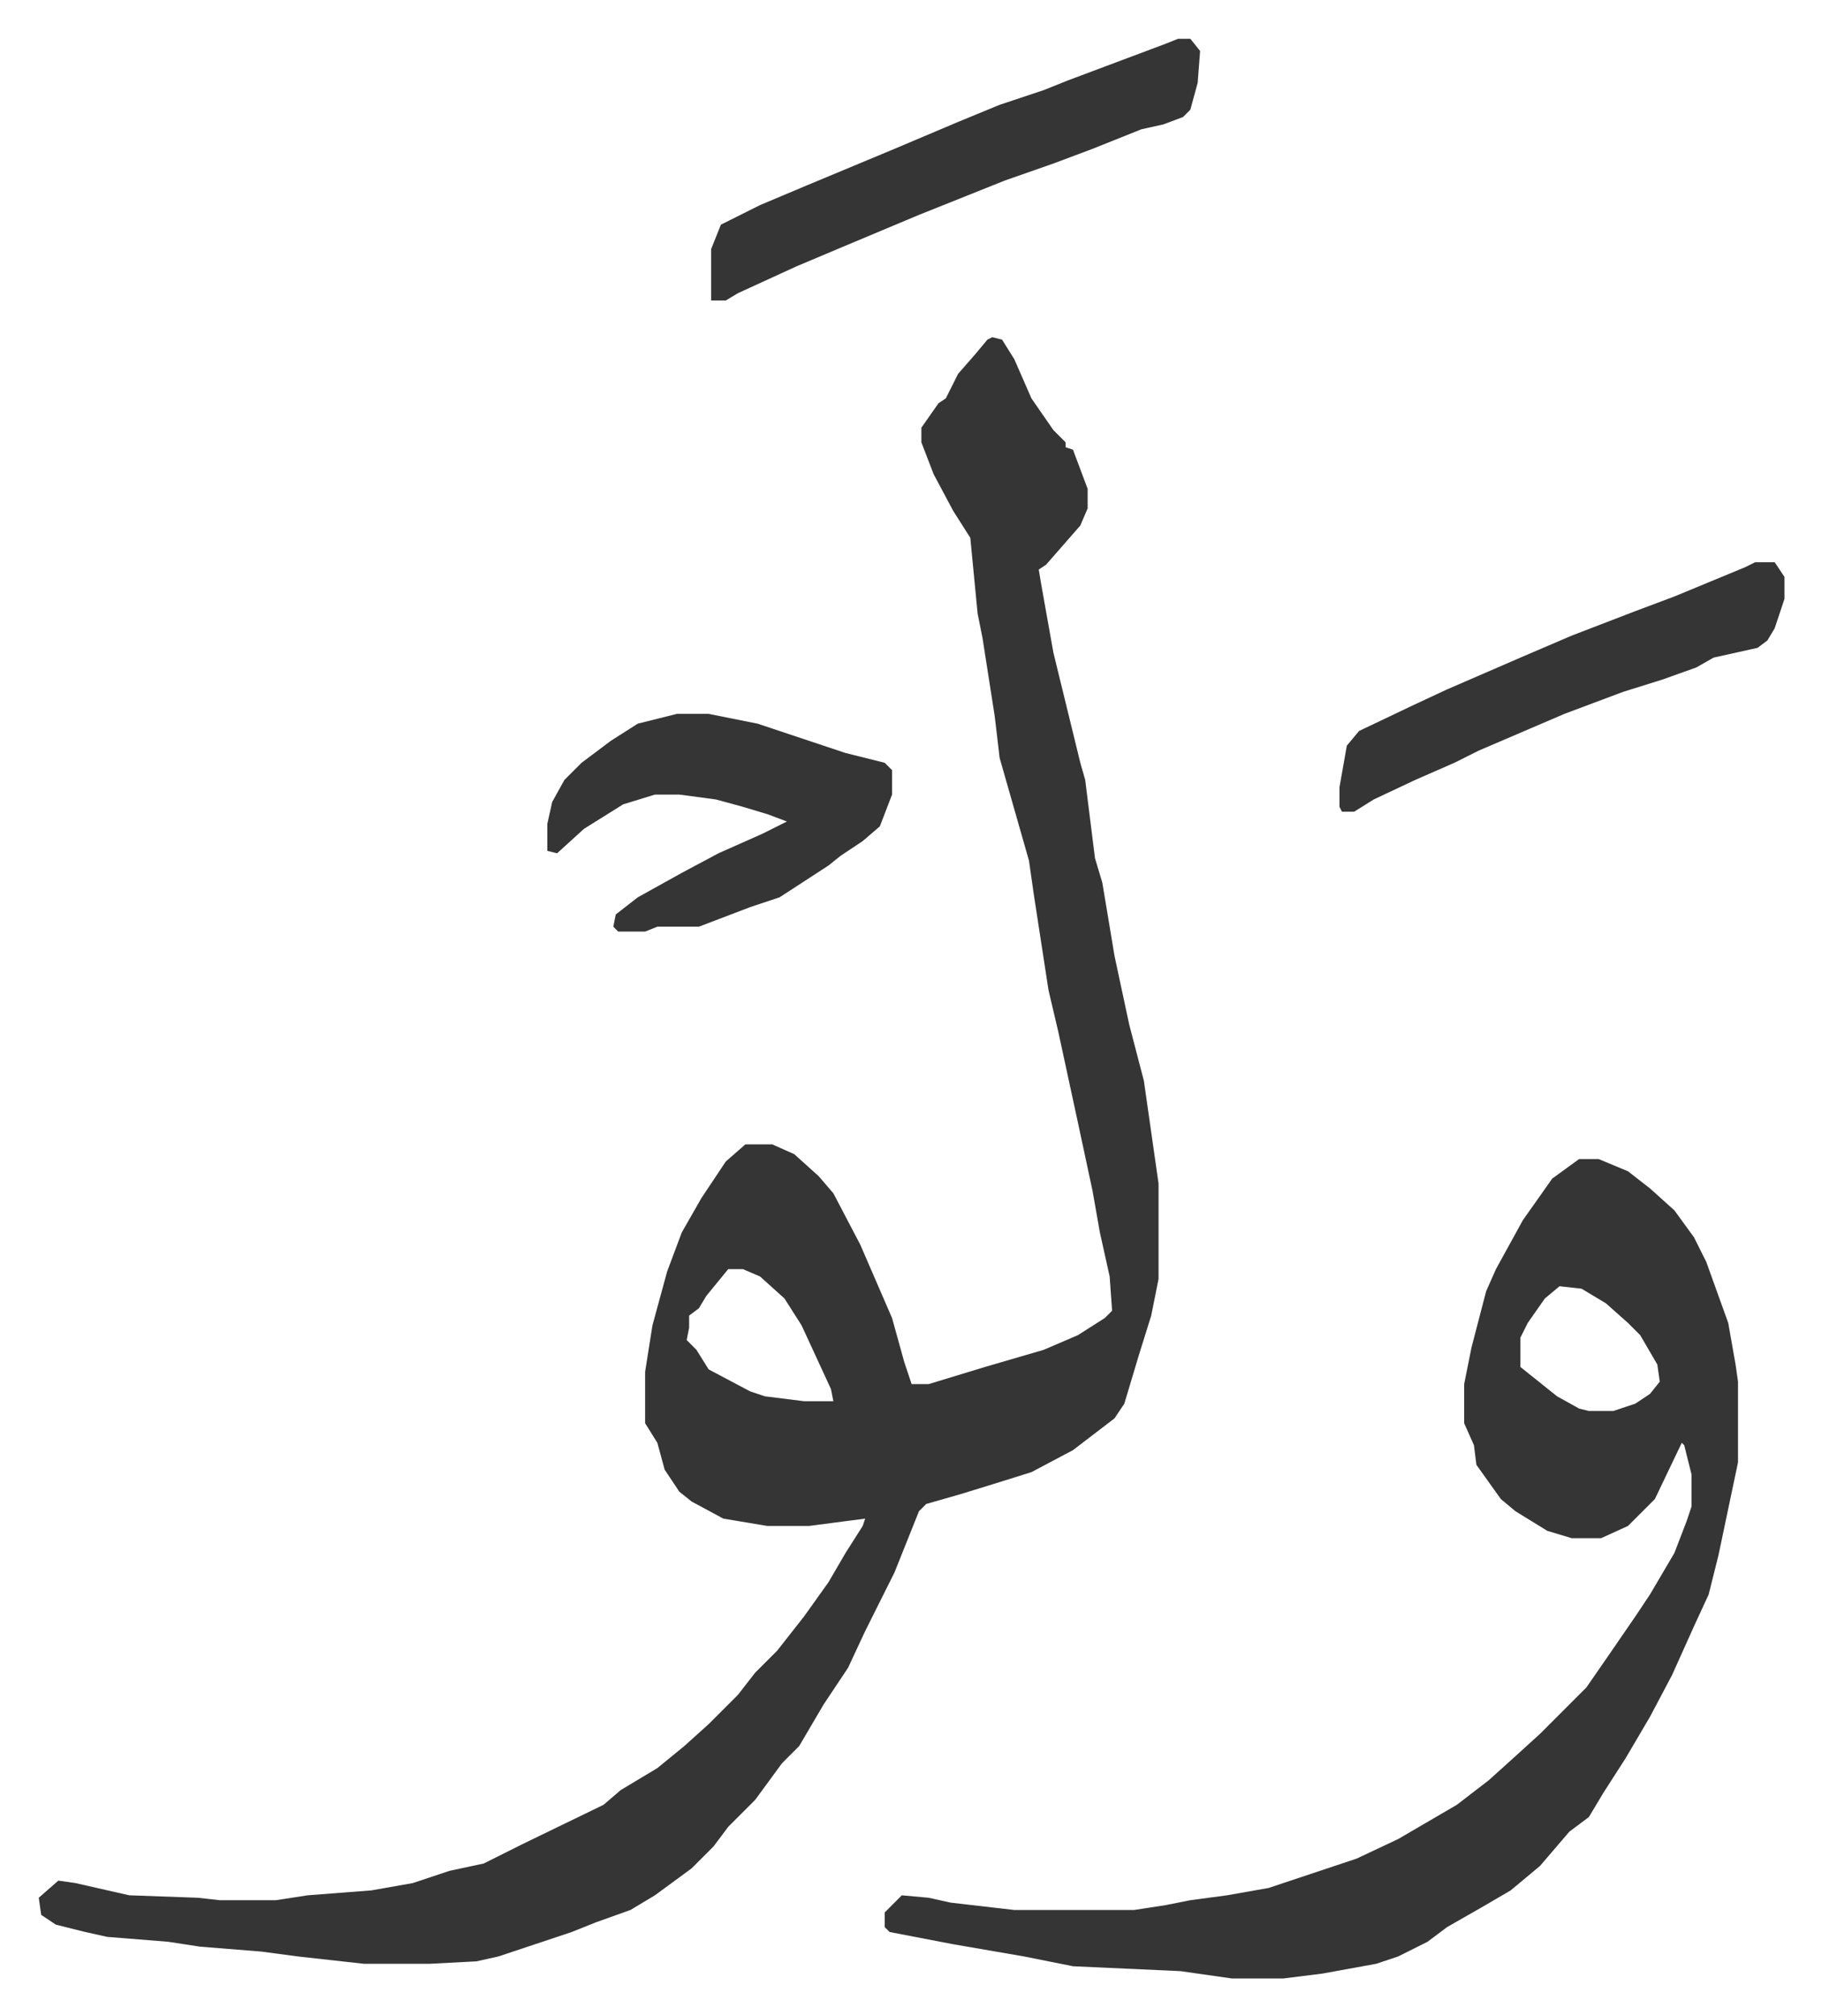
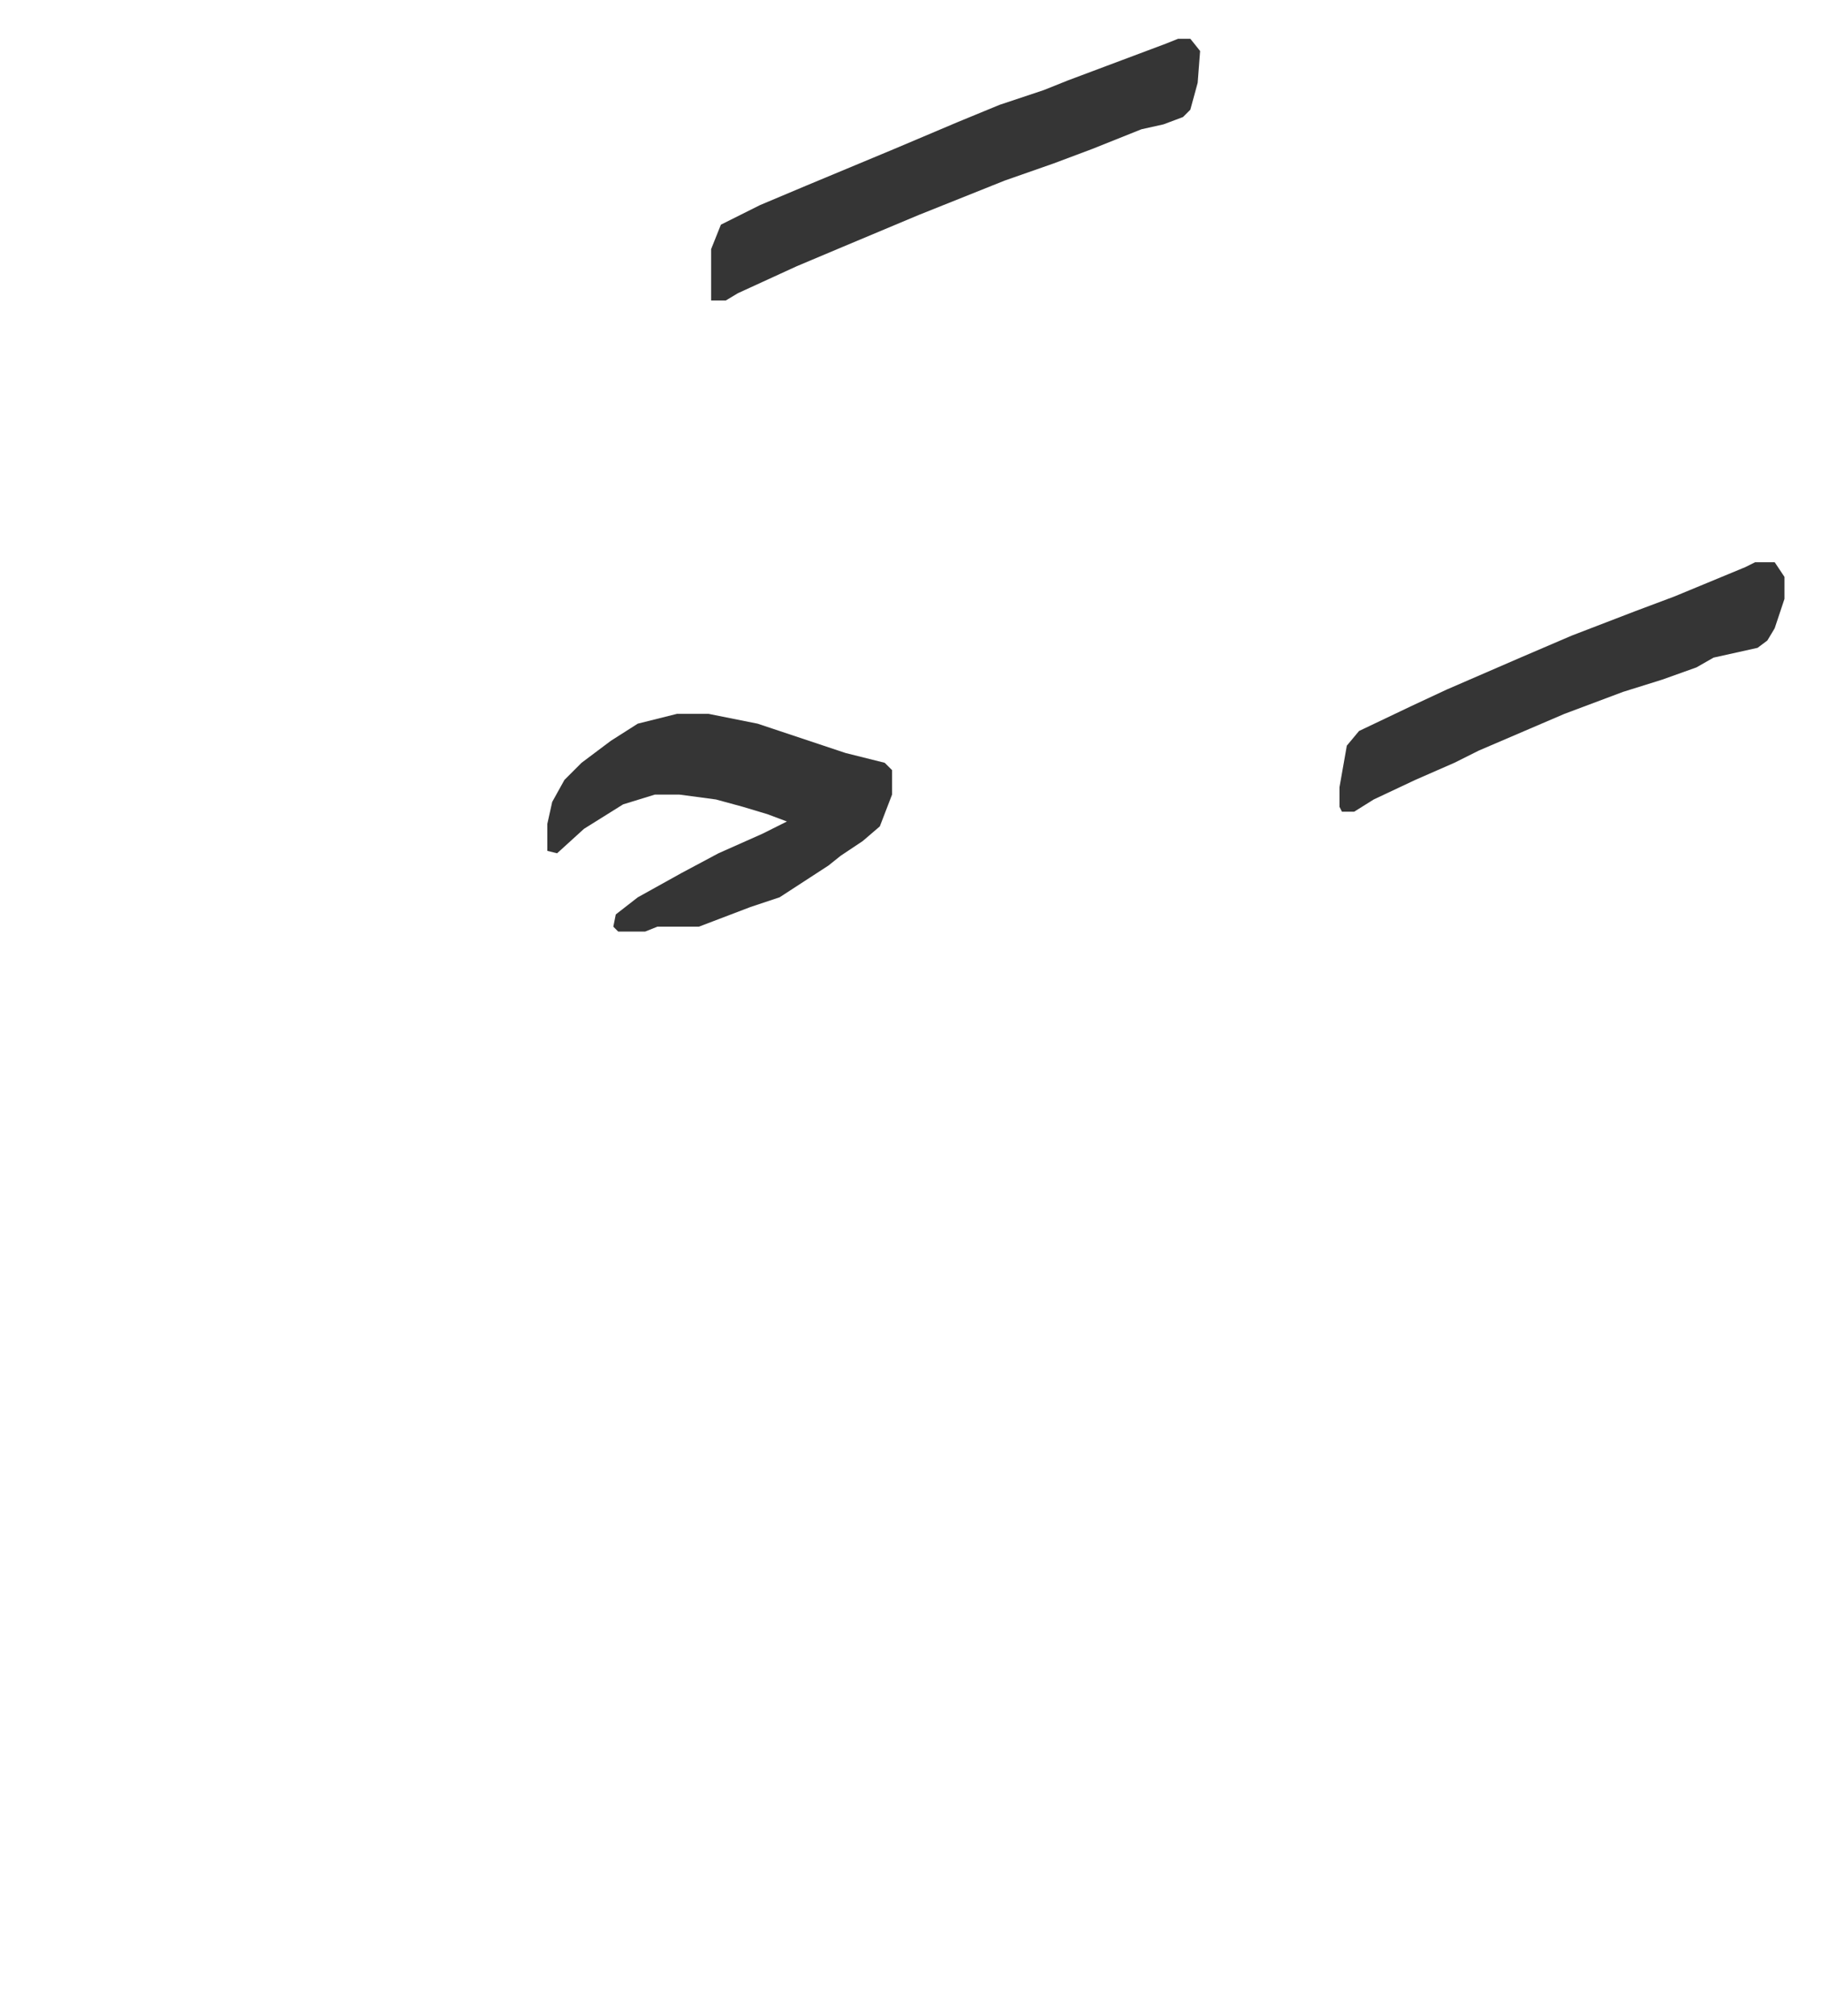
<svg xmlns="http://www.w3.org/2000/svg" role="img" viewBox="-15.85 346.15 745.20 824.20">
-   <path fill="#353535" id="rule_normal" d="M390 484l4 1 5 8 7 16 9 13 5 5v2l3 1 6 16v8l-3 7-7 8-7 8-3 2 1 6 5 28 11 45 2 7 4 32 3 10 5 30 6 28 6 23 6 42v39l-3 15-5 16-6 20-4 6-17 13-17 9-16 5-13 4-14 4-3 3-10 25-12 24-7 15-4 6-6 9-10 17-7 7-11 15-11 11-6 8-9 9-15 11-10 6-14 5-10 4-30 10-9 2-19 1h-27l-27-3-15-2-25-2-13-2-25-2-9-2-12-3-6-4-1-7 8-7 7 1 22 5 28 1 9 1h23l13-2 26-2 17-3 15-5 14-3 16-8 33-16 7-6 15-9 11-9 10-9 12-12 7-9 9-9 11-14 10-14 7-12 7-11 1-3-23 3h-17l-18-3-13-7-5-4-6-9-3-11-5-8v-21l3-19 6-22 6-16 8-14 10-15 8-7h11l9 4 10 9 6 7 11 21 13 30 5 18 3 9h7l23-7 24-7 14-6 11-7 3-3-1-14-4-18-3-17-6-28-8-37-4-17-6-39-2-14-6-21-6-21-2-17-5-32-2-10-3-31-7-11-8-15-5-13v-6l7-10 3-2 5-10 7-8 5-6zM282 865l-9 11-3 5-4 3v5l-1 5 4 4 5 8 17 9 6 2 16 2h12l-1-5-12-26-7-11-10-9-7-3zm348-45h8l12 5 9 7 10 9 8 11 5 10 9 25 3 17 1 7v33l-8 38-4 16-6 13-9 20-9 17-10 17-9 14-6 10-8 6-12 14-12 10-12 7-14 8-8 6-12 6-9 3-22 4-16 2h-21l-21-3-44-2-20-4-29-5-26-5-2-2v-6l7-7 11 1 9 2 26 3h49l13-2 10-2 15-2 17-3 36-12 17-8 24-14 13-10 10-9 11-10 5-5 14-14 9-13 11-16 6-9 10-17 5-13 2-6v-13l-3-12-1-1-11 23-11 11-11 5h-12l-10-3-13-8-6-5-10-14-1-8-4-9v-16l3-15 6-23 4-9 11-20 12-17zm-8 52l-6 5-7 10-3 6v12l15 12 9 5 4 1h10l9-3 6-4 4-5-1-7-7-12-5-5-9-8-10-6z" />
  <path fill="#353535" id="rule_normal" d="M261 638h13l20 4 36 12 16 4 3 3v10l-5 13-7 6-9 6-5 4-20 13-12 4-21 8h-17l-5 2h-11l-2-2 1-5 9-7 18-10 15-8 18-8 10-5-8-3-10-3-11-3-15-2h-10l-13 4-16 10-11 10-4-1v-11l2-9 5-9 7-7 12-9 11-7zm205-276h5l4 5-1 13-3 11-3 3-8 3-9 2-20 8-16 6-20 7-35 14-31 13-19 8-24 11-5 3h-6v-21l4-10 16-8 19-8 36-15 26-11 17-7 18-6 10-4 16-6 24-9zm236 214h8l4 6v9l-4 12-3 5-4 3-18 4-7 4-14 5-16 5-24 9-14 6-21 9-10 5-16 7-17 8-8 5h-5l-1-2v-8l3-17 5-6 21-10 15-7 30-13 21-9 26-10 16-6 29-12z" />
</svg>